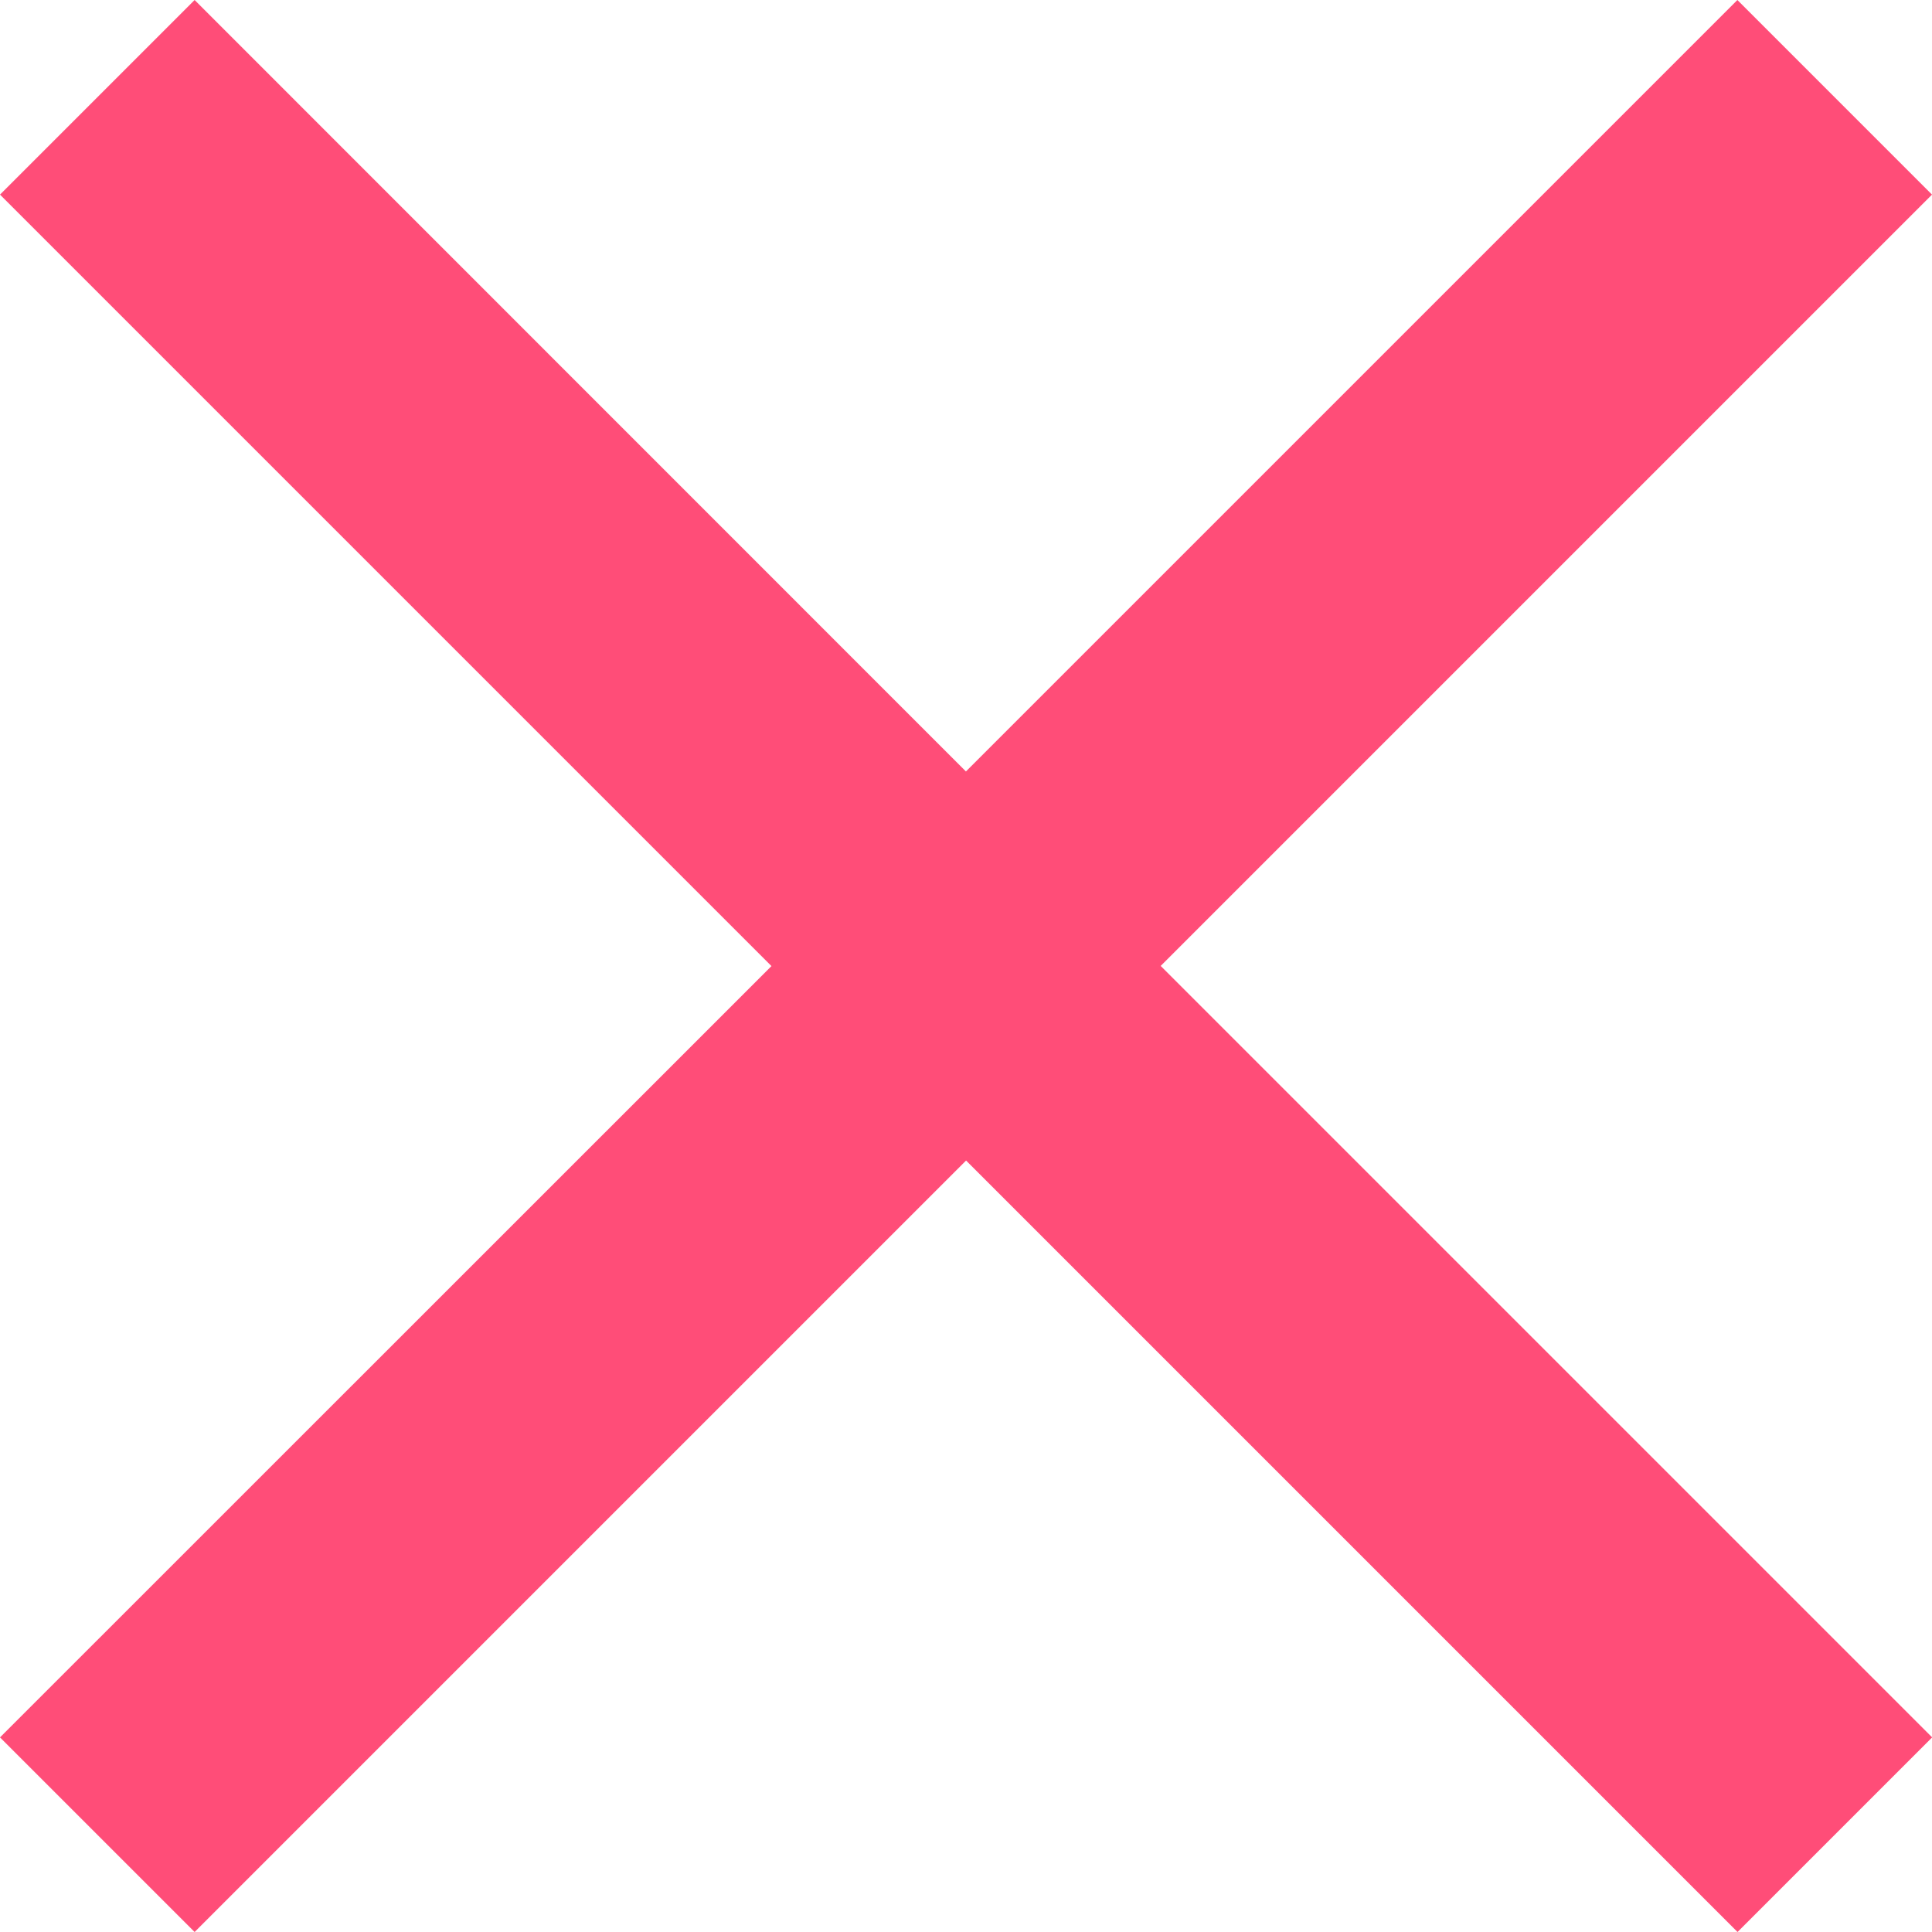
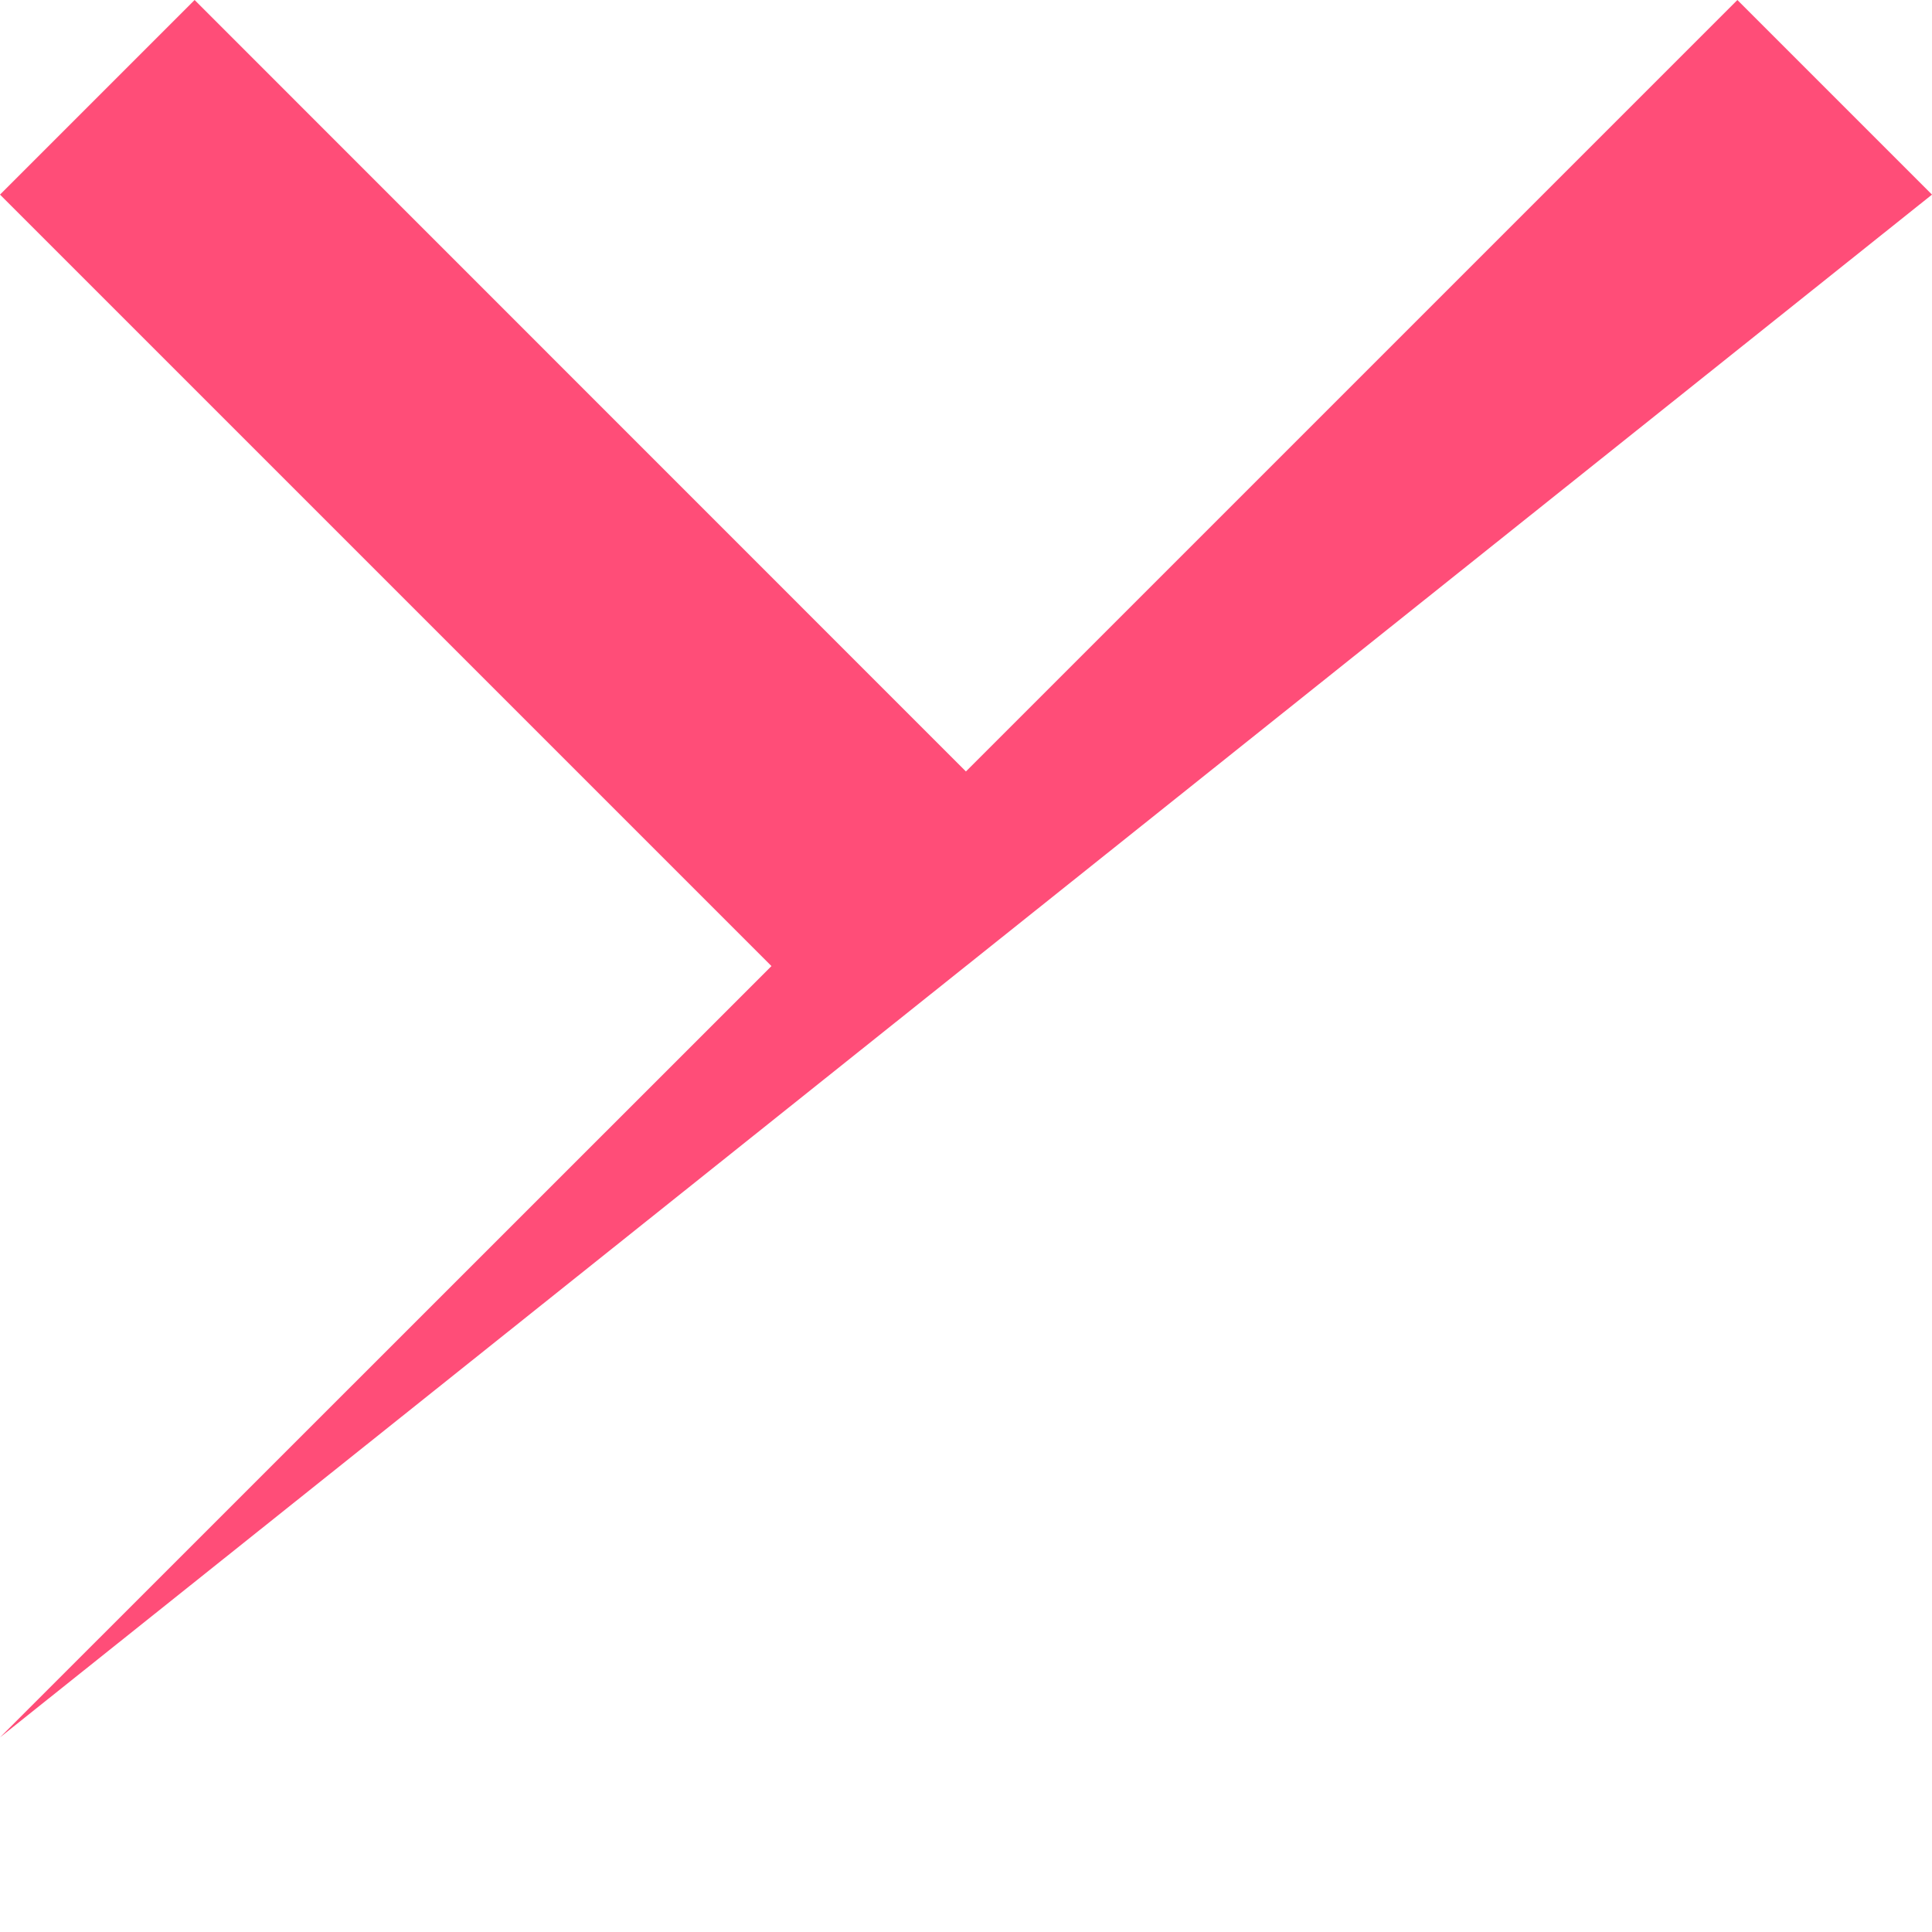
<svg xmlns="http://www.w3.org/2000/svg" width="12.757" height="12.757" viewBox="0 0 12.757 12.757">
-   <path id="Icon_material-close" data-name="Icon material-close" d="M20.257,8.785,18.972,7.5l-5.094,5.094L8.785,7.5,7.5,8.785l5.094,5.094L7.5,18.972l1.285,1.285,5.094-5.094,5.094,5.094,1.285-1.285-5.094-5.094Z" transform="translate(-7.5 -7.5)" fill="#FF4D78" />
+   <path id="Icon_material-close" data-name="Icon material-close" d="M20.257,8.785,18.972,7.5l-5.094,5.094L8.785,7.5,7.5,8.785l5.094,5.094L7.5,18.972Z" transform="translate(-7.5 -7.5)" fill="#FF4D78" />
</svg>